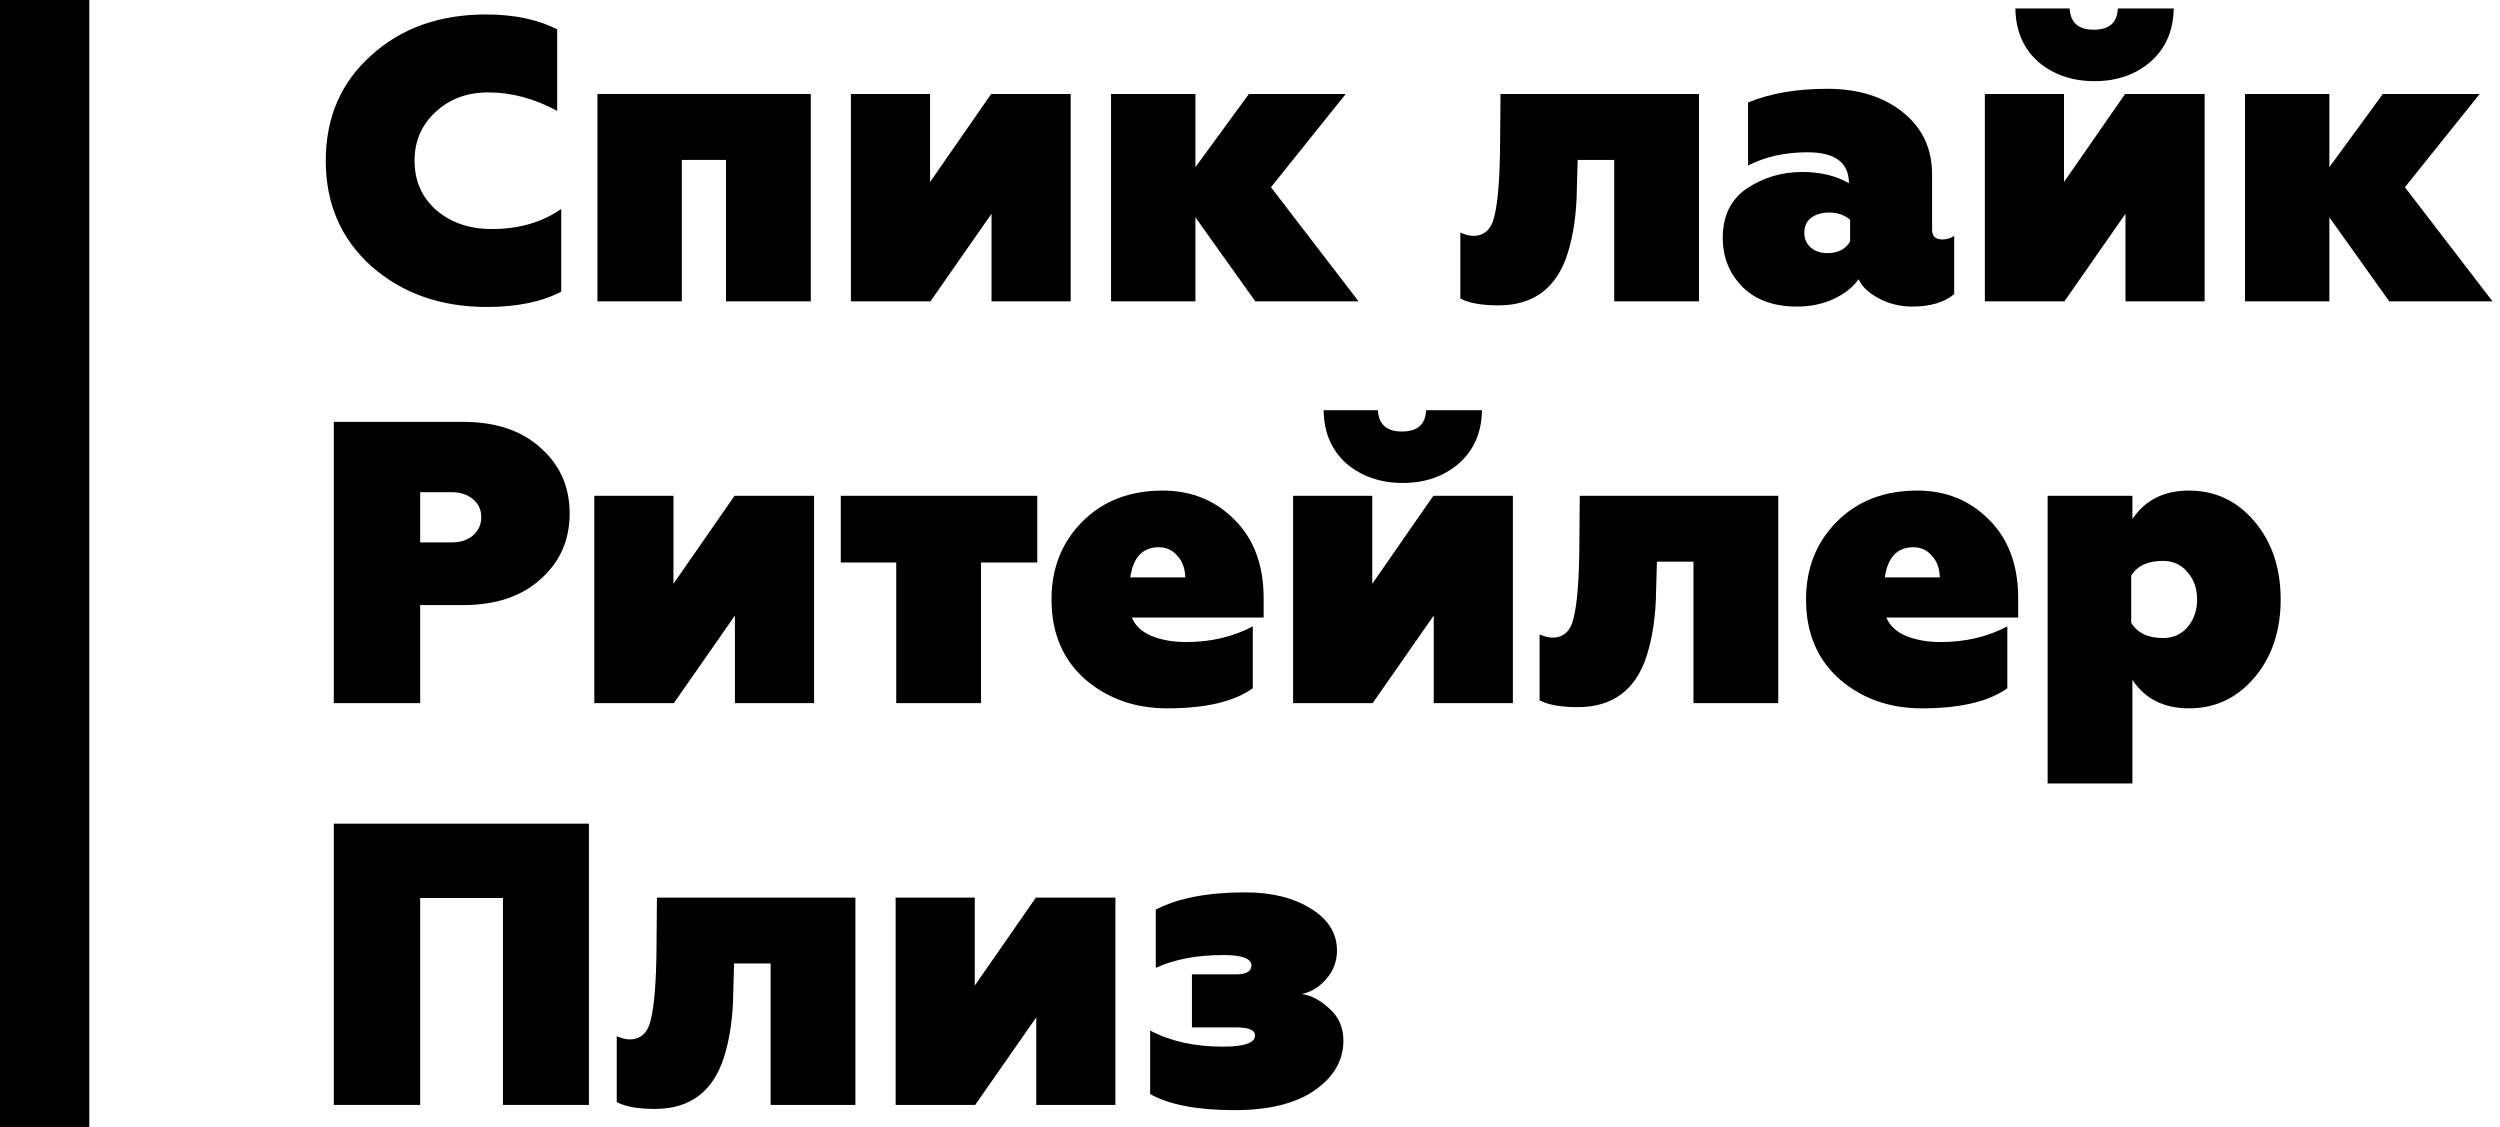
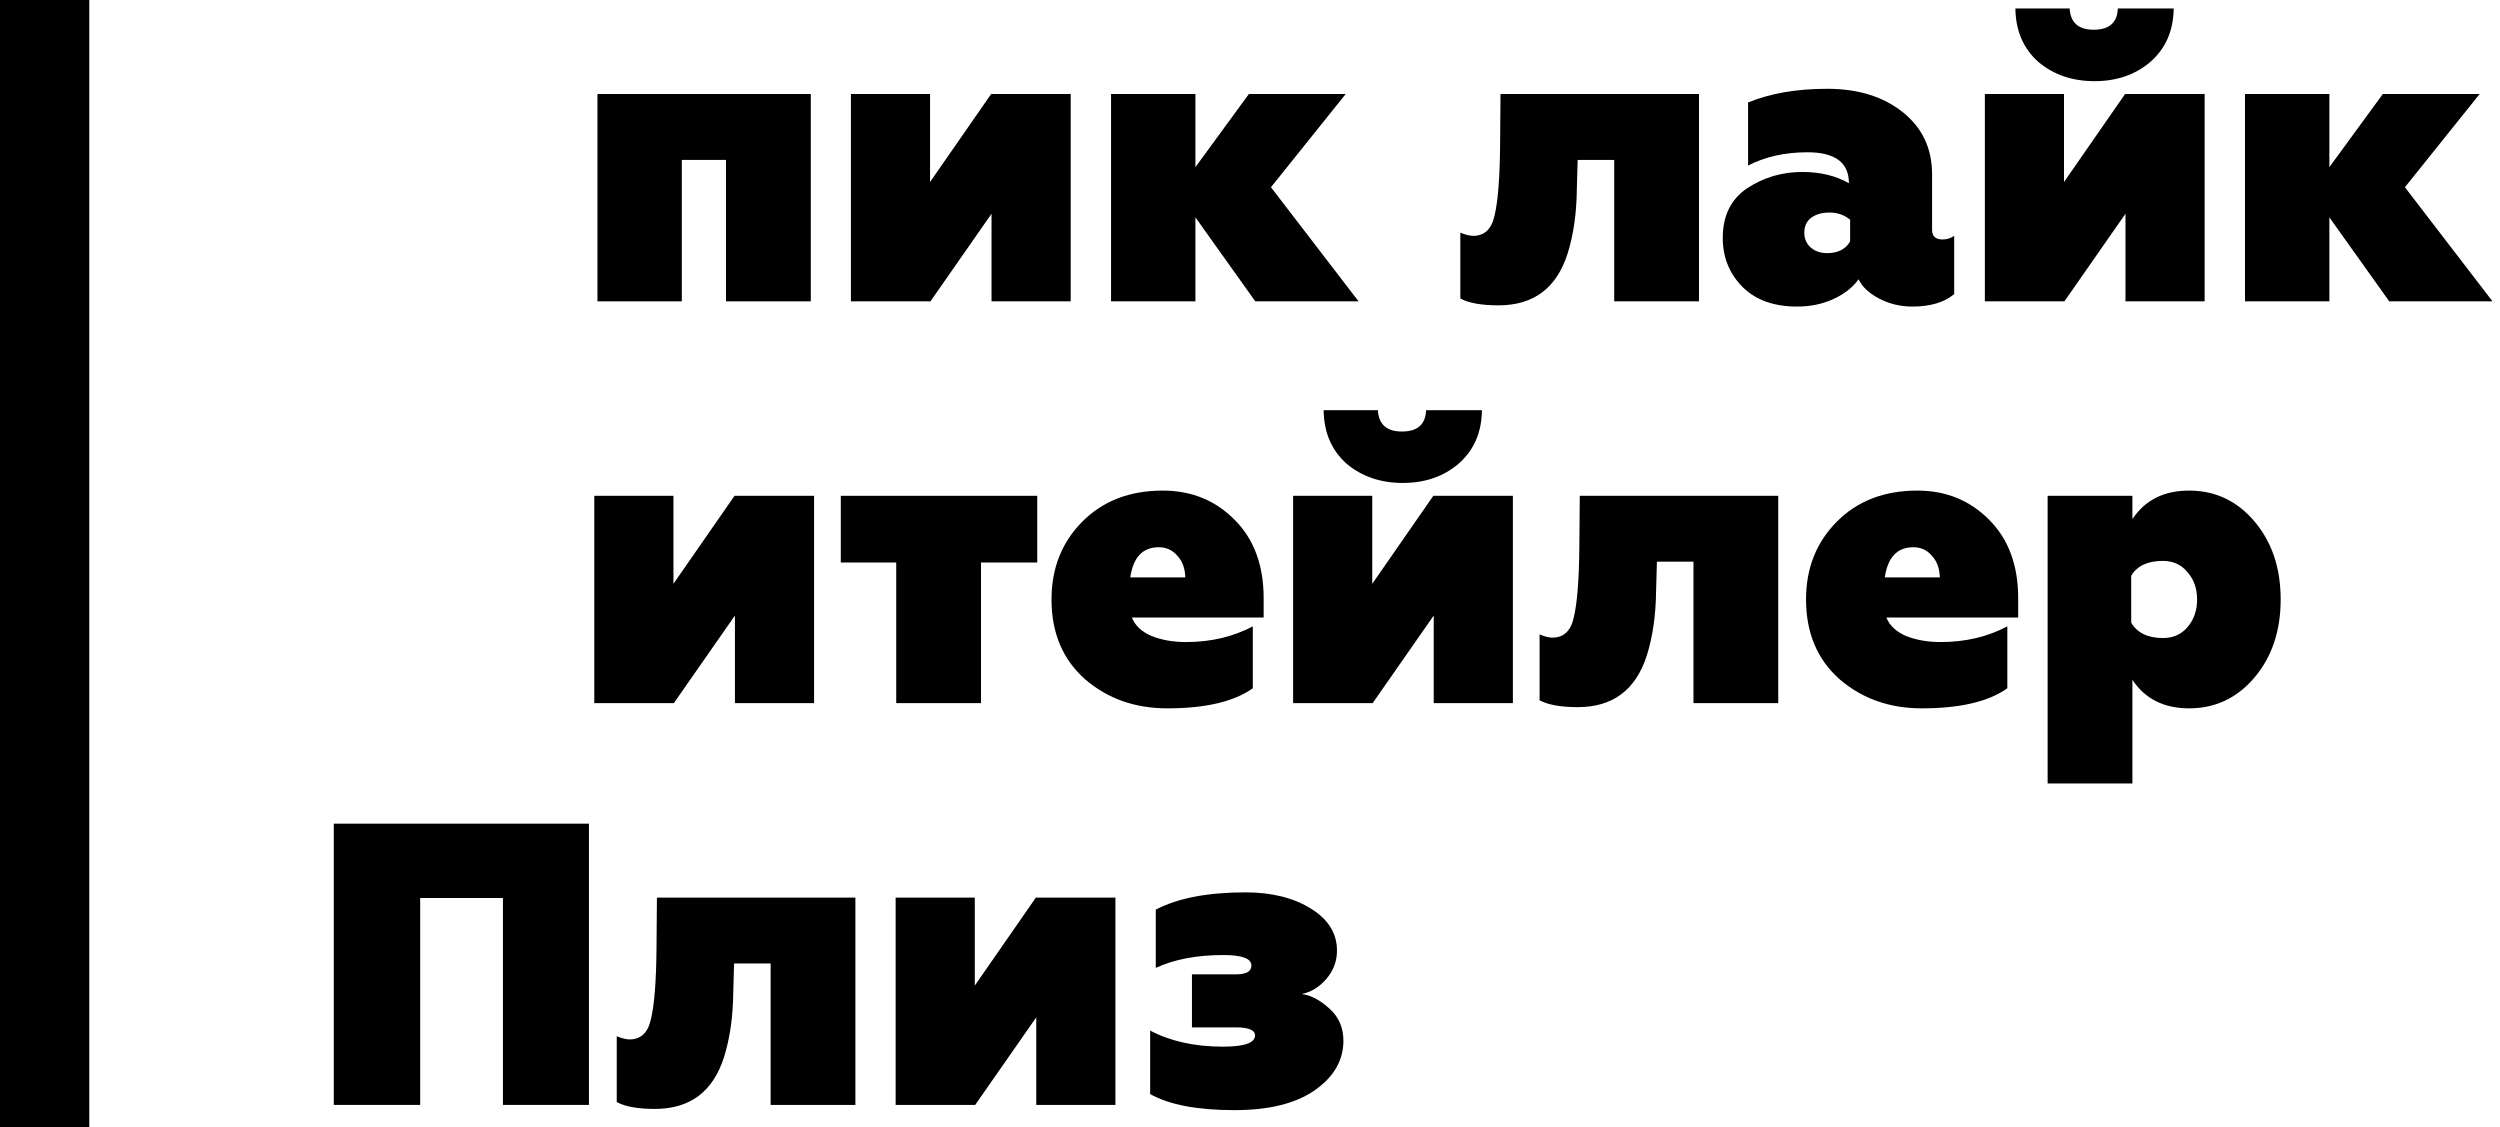
<svg xmlns="http://www.w3.org/2000/svg" width="224" height="101" viewBox="0 0 224 101" fill="none">
-   <path d="M43.624 27.504C39.496 27.504 36.052 26.292 33.292 23.868C30.556 21.42 29.188 18.264 29.188 14.4C29.188 10.536 30.544 7.392 33.256 4.968C35.944 2.52 39.376 1.296 43.552 1.296C46.048 1.296 48.172 1.74 49.924 2.628V9.936C47.884 8.832 45.832 8.28 43.768 8.28C41.848 8.28 40.264 8.868 39.016 10.044C37.768 11.196 37.144 12.648 37.144 14.4C37.144 16.2 37.792 17.676 39.088 18.828C40.408 19.956 42.064 20.52 44.056 20.52C46.504 20.52 48.58 19.92 50.284 18.72V26.136C48.532 27.048 46.312 27.504 43.624 27.504Z" fill="black" />
  <path d="M61.09 27H53.531V8.424H72.647V27H65.05V14.328H61.09V27Z" fill="black" />
  <path d="M83.369 27H76.241V8.424H83.333V16.308L88.805 8.424H95.933V27H88.841V19.152L83.369 27Z" fill="black" />
  <path d="M107.11 27H99.55V8.424H107.11V14.976L111.898 8.424H120.574L113.878 16.776L121.726 27H112.474L107.11 19.476V27Z" fill="black" />
  <path d="M144.634 14.328H141.358L141.286 16.92C141.262 19.104 140.986 21.036 140.458 22.716C139.474 25.812 137.41 27.36 134.266 27.36C132.754 27.36 131.614 27.156 130.846 26.748V20.844C131.302 21.036 131.686 21.132 131.998 21.132C133.006 21.132 133.642 20.532 133.906 19.332C134.218 18.06 134.386 15.912 134.41 12.888L134.446 8.424H152.23V27H144.634V14.328Z" fill="black" />
  <path d="M174.051 21.456C174.435 21.456 174.783 21.348 175.095 21.132V26.352C174.207 27.096 172.959 27.468 171.351 27.468C170.271 27.468 169.275 27.228 168.363 26.748C167.451 26.268 166.839 25.692 166.527 25.02C166.023 25.74 165.279 26.328 164.295 26.784C163.311 27.24 162.219 27.468 161.019 27.468C158.955 27.468 157.335 26.892 156.159 25.74C154.959 24.54 154.359 23.064 154.359 21.312C154.359 19.344 155.079 17.868 156.519 16.884C158.007 15.9 159.663 15.408 161.487 15.408C163.095 15.408 164.487 15.744 165.663 16.416C165.663 14.568 164.427 13.644 161.955 13.644C159.939 13.644 158.163 14.04 156.627 14.832V9.18C158.619 8.364 160.983 7.956 163.719 7.956C166.503 7.956 168.771 8.664 170.523 10.08C172.251 11.472 173.115 13.32 173.115 15.624V20.592C173.115 21.168 173.427 21.456 174.051 21.456ZM165.771 21.636V19.692C165.267 19.26 164.643 19.044 163.899 19.044C163.251 19.044 162.711 19.2 162.279 19.512C161.871 19.824 161.667 20.268 161.667 20.844C161.667 21.396 161.859 21.84 162.243 22.176C162.627 22.512 163.119 22.68 163.719 22.68C164.679 22.68 165.363 22.332 165.771 21.636Z" fill="black" />
  <path d="M184.971 27H177.843V8.424H184.935V16.308L190.407 8.424H197.535V27H190.443V19.152L184.971 27ZM180.579 0.756H185.439C185.511 2.028 186.231 2.664 187.599 2.664C188.991 2.664 189.711 2.028 189.759 0.756H194.763C194.739 2.748 194.043 4.344 192.675 5.544C191.331 6.696 189.663 7.272 187.671 7.272C185.679 7.272 183.999 6.696 182.631 5.544C181.287 4.344 180.603 2.748 180.579 0.756Z" fill="black" />
  <path d="M208.712 27H201.152V8.424H208.712V14.976L213.5 8.424H222.176L215.48 16.776L223.328 27H214.076L208.712 19.476V27Z" fill="black" />
-   <path d="M29.908 37.8H41.5C44.404 37.8 46.708 38.568 48.412 40.104C50.164 41.64 51.04 43.608 51.04 46.008C51.04 48.408 50.164 50.376 48.412 51.912C46.708 53.448 44.404 54.216 41.5 54.216H37.648V63H29.908V37.8ZM37.648 48.6H40.456C41.248 48.6 41.884 48.396 42.364 47.988C42.868 47.556 43.12 47.004 43.12 46.332C43.12 45.66 42.868 45.12 42.364 44.712C41.86 44.304 41.224 44.1 40.456 44.1H37.648V48.6Z" fill="black" />
  <path d="M60.377 63H53.249V44.424H60.341V52.308L65.813 44.424H72.941V63H65.849V55.152L60.377 63Z" fill="black" />
  <path d="M87.898 63H80.302V50.4H75.334V44.424H92.938V50.4H87.898V63Z" fill="black" />
  <path d="M104.583 63.468C101.703 63.468 99.255 62.604 97.239 60.876C95.223 59.1 94.215 56.712 94.215 53.712C94.215 50.928 95.127 48.612 96.951 46.764C98.799 44.892 101.211 43.956 104.187 43.956C106.755 43.956 108.903 44.832 110.631 46.584C112.359 48.312 113.223 50.652 113.223 53.604V55.332H101.415C101.703 56.052 102.291 56.604 103.179 56.988C104.091 57.348 105.123 57.528 106.275 57.528C108.483 57.528 110.475 57.06 112.251 56.124V61.668C110.571 62.868 108.015 63.468 104.583 63.468ZM101.271 51.732H106.203C106.179 50.916 105.939 50.268 105.483 49.788C105.051 49.284 104.499 49.032 103.827 49.032C102.387 49.032 101.535 49.932 101.271 51.732Z" fill="black" />
  <path d="M122.99 63H115.862V44.424H122.954V52.308L128.426 44.424H135.554V63H128.462V55.152L122.99 63ZM118.598 36.756H123.458C123.53 38.028 124.25 38.664 125.618 38.664C127.01 38.664 127.73 38.028 127.778 36.756H132.782C132.758 38.748 132.062 40.344 130.694 41.544C129.35 42.696 127.682 43.272 125.69 43.272C123.698 43.272 122.018 42.696 120.65 41.544C119.306 40.344 118.622 38.748 118.598 36.756Z" fill="black" />
  <path d="M151.735 50.328H148.459L148.387 52.92C148.363 55.104 148.087 57.036 147.559 58.716C146.575 61.812 144.511 63.36 141.367 63.36C139.855 63.36 138.715 63.156 137.947 62.748V56.844C138.403 57.036 138.787 57.132 139.099 57.132C140.107 57.132 140.743 56.532 141.007 55.332C141.319 54.06 141.487 51.912 141.511 48.888L141.547 44.424H159.331V63H151.735V50.328Z" fill="black" />
  <path d="M172.189 63.468C169.309 63.468 166.861 62.604 164.845 60.876C162.829 59.1 161.821 56.712 161.821 53.712C161.821 50.928 162.733 48.612 164.557 46.764C166.405 44.892 168.817 43.956 171.793 43.956C174.361 43.956 176.509 44.832 178.237 46.584C179.965 48.312 180.829 50.652 180.829 53.604V55.332H169.021C169.309 56.052 169.897 56.604 170.785 56.988C171.697 57.348 172.729 57.528 173.881 57.528C176.089 57.528 178.081 57.06 179.857 56.124V61.668C178.177 62.868 175.621 63.468 172.189 63.468ZM168.877 51.732H173.809C173.785 50.916 173.545 50.268 173.089 49.788C172.657 49.284 172.105 49.032 171.433 49.032C169.993 49.032 169.141 49.932 168.877 51.732Z" fill="black" />
  <path d="M191.064 60.912V70.2H183.468V44.424H191.064V46.512C192.192 44.808 193.884 43.956 196.14 43.956C198.492 43.956 200.448 44.88 202.008 46.728C203.568 48.576 204.348 50.904 204.348 53.712C204.348 56.52 203.568 58.848 202.008 60.696C200.448 62.544 198.492 63.468 196.14 63.468C193.884 63.468 192.192 62.616 191.064 60.912ZM190.956 51.588V55.8C191.508 56.712 192.456 57.168 193.8 57.168C194.712 57.168 195.444 56.844 195.996 56.196C196.572 55.524 196.86 54.696 196.86 53.712C196.86 52.728 196.572 51.912 195.996 51.264C195.444 50.592 194.712 50.256 193.8 50.256C192.432 50.256 191.484 50.7 190.956 51.588Z" fill="black" />
  <path d="M37.648 99H29.908V73.8H52.768V99H45.064V80.46H37.648V99Z" fill="black" />
  <path d="M69.048 86.328H65.772L65.7 88.92C65.676 91.104 65.4 93.036 64.872 94.716C63.888 97.812 61.824 99.36 58.68 99.36C57.168 99.36 56.028 99.156 55.26 98.748V92.844C55.716 93.036 56.1 93.132 56.412 93.132C57.42 93.132 58.056 92.532 58.32 91.332C58.632 90.06 58.8 87.912 58.824 84.888L58.86 80.424H76.644V99H69.048V86.328Z" fill="black" />
  <path d="M87.377 99H80.249V80.424H87.341V88.308L92.813 80.424H99.941V99H92.849V91.152L87.377 99Z" fill="black" />
  <path d="M110.614 99.468C107.278 99.468 104.758 98.988 103.054 98.028V92.34C104.878 93.3 107.05 93.78 109.57 93.78C111.49 93.78 112.45 93.444 112.45 92.772C112.45 92.292 111.874 92.052 110.722 92.052H106.798V87.3H110.758C111.67 87.3 112.126 87.036 112.126 86.508C112.126 85.884 111.286 85.572 109.606 85.572C107.23 85.572 105.214 85.956 103.558 86.724V81.504C105.526 80.472 108.202 79.956 111.586 79.956C113.962 79.956 115.93 80.448 117.49 81.432C119.026 82.392 119.794 83.64 119.794 85.176C119.794 86.136 119.47 86.988 118.822 87.732C118.198 88.452 117.466 88.896 116.626 89.064C117.442 89.16 118.282 89.604 119.146 90.396C119.962 91.14 120.37 92.088 120.37 93.24C120.37 95.016 119.506 96.504 117.778 97.704C116.074 98.88 113.686 99.468 110.614 99.468Z" fill="black" />
  <line x1="4" y1="1.74846e-07" x2="4" y2="101" stroke="black" stroke-width="8" />
</svg>